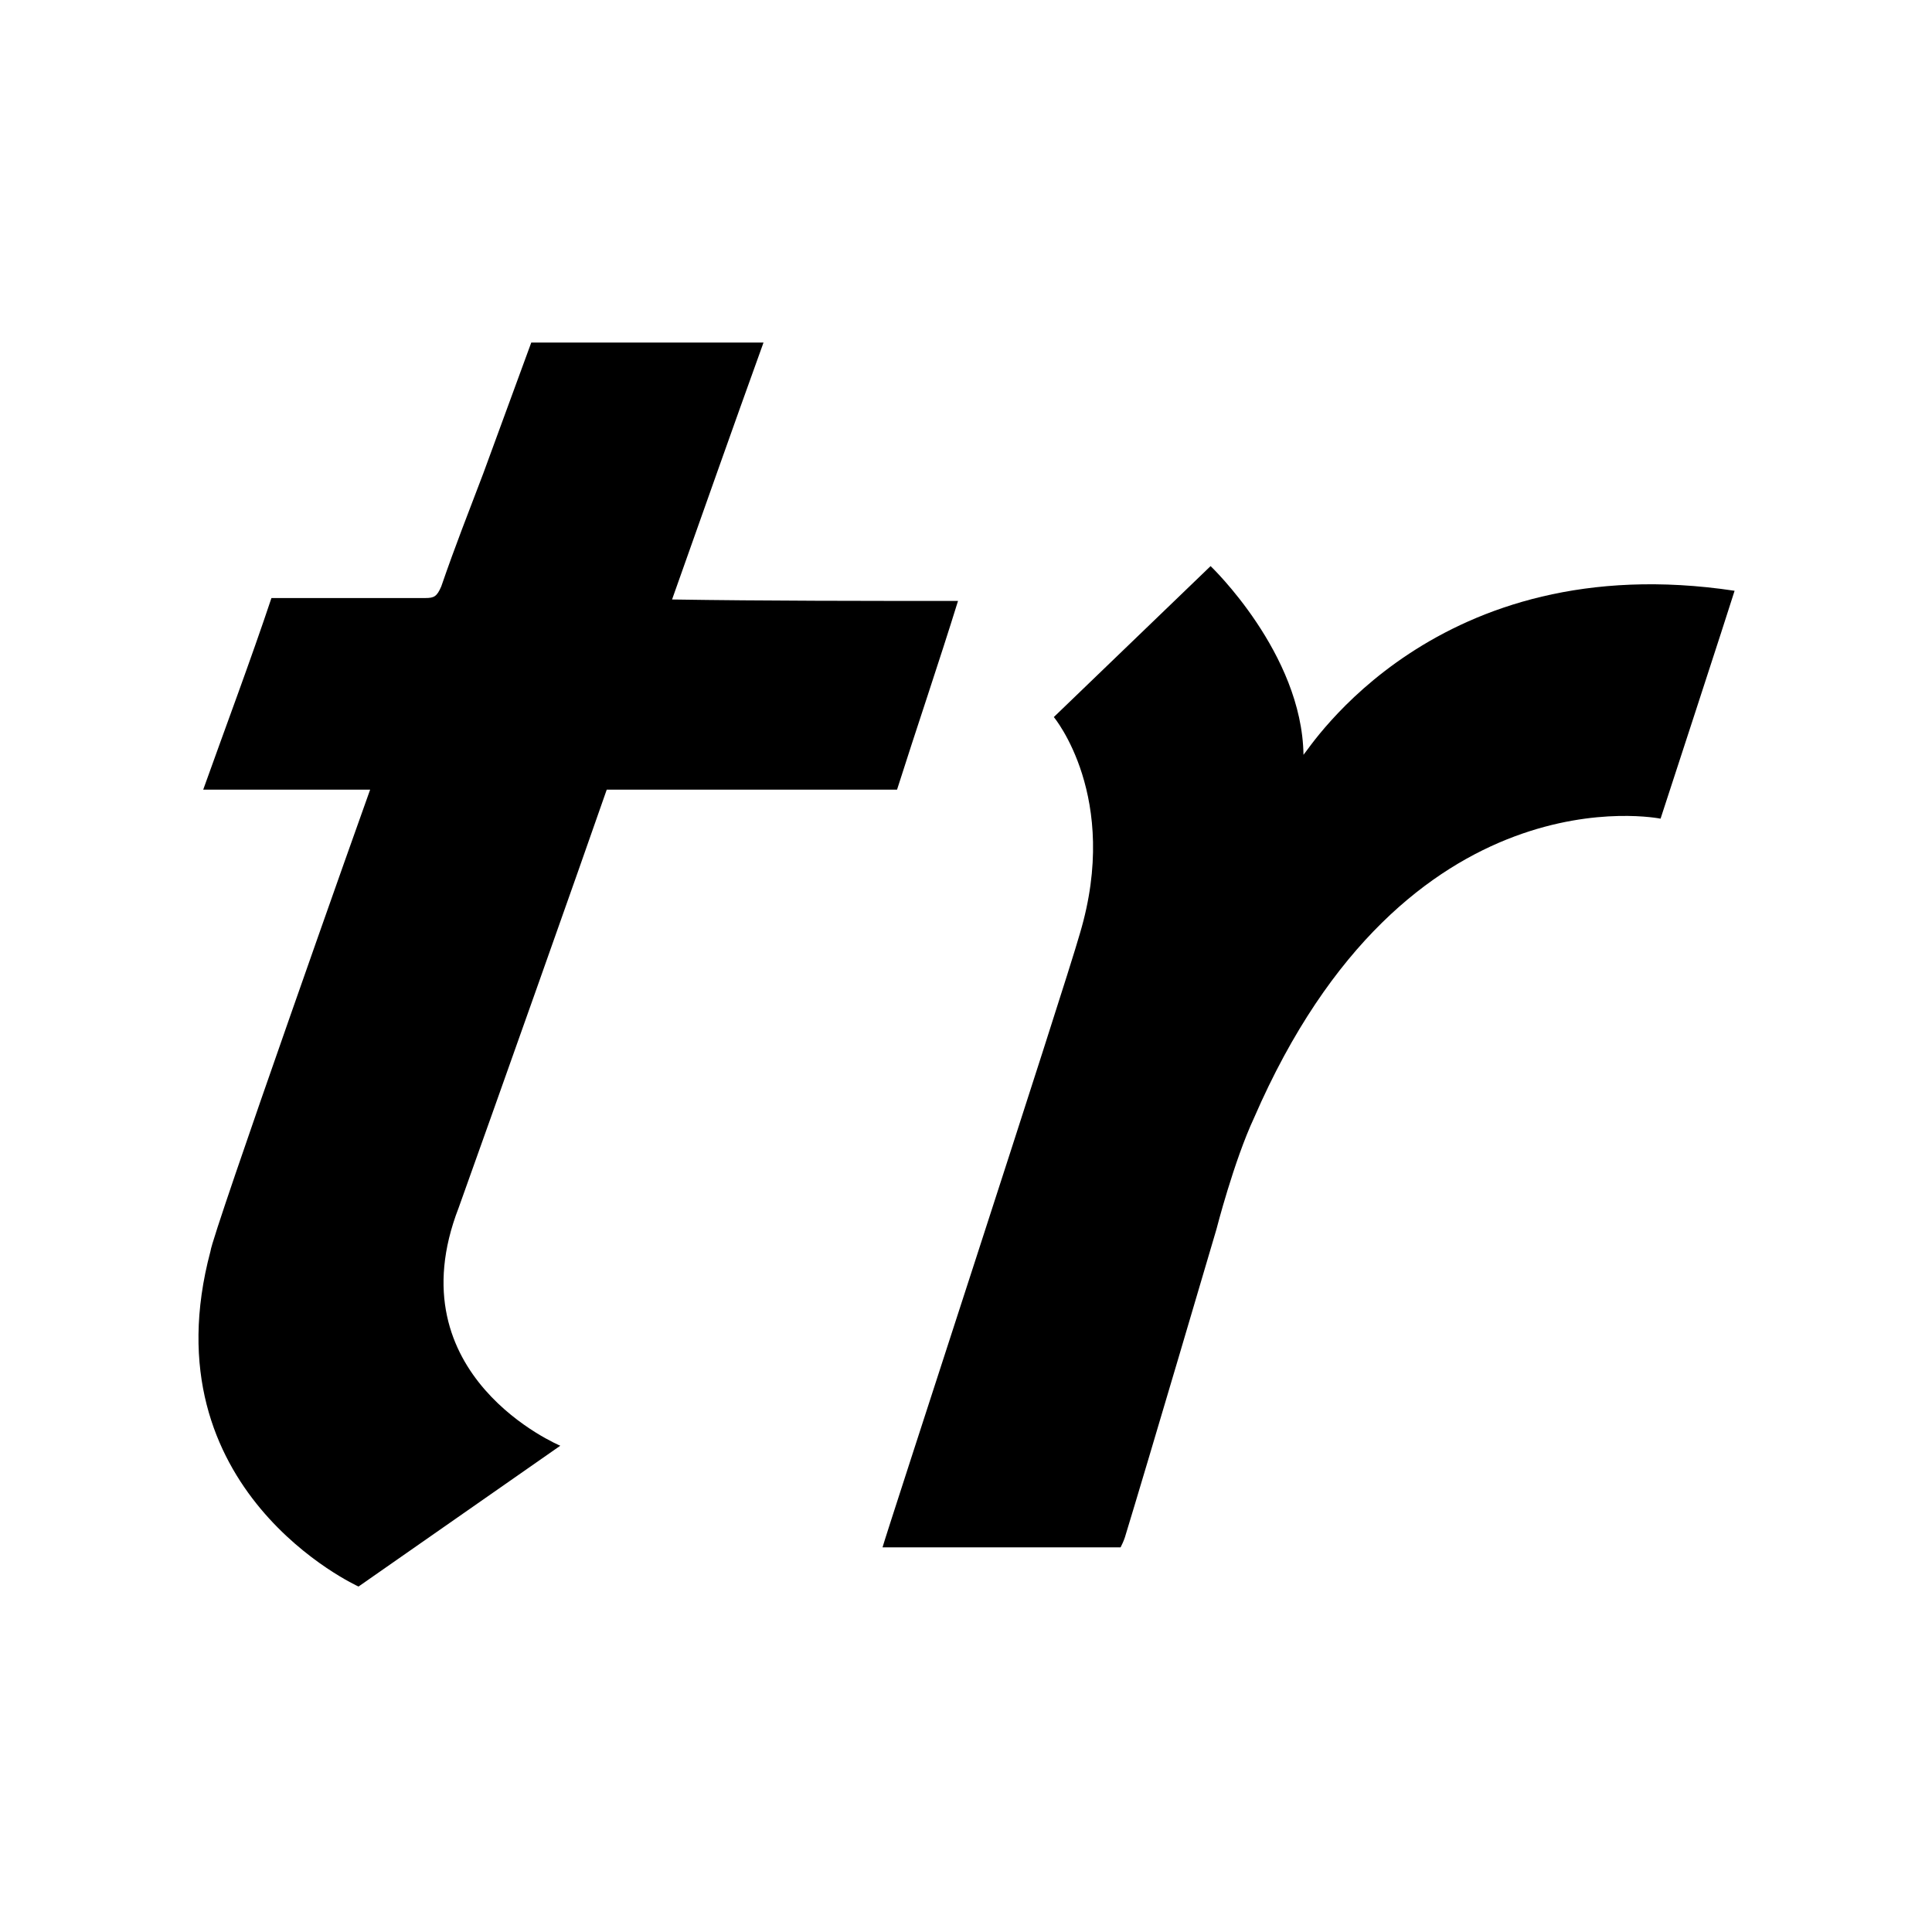
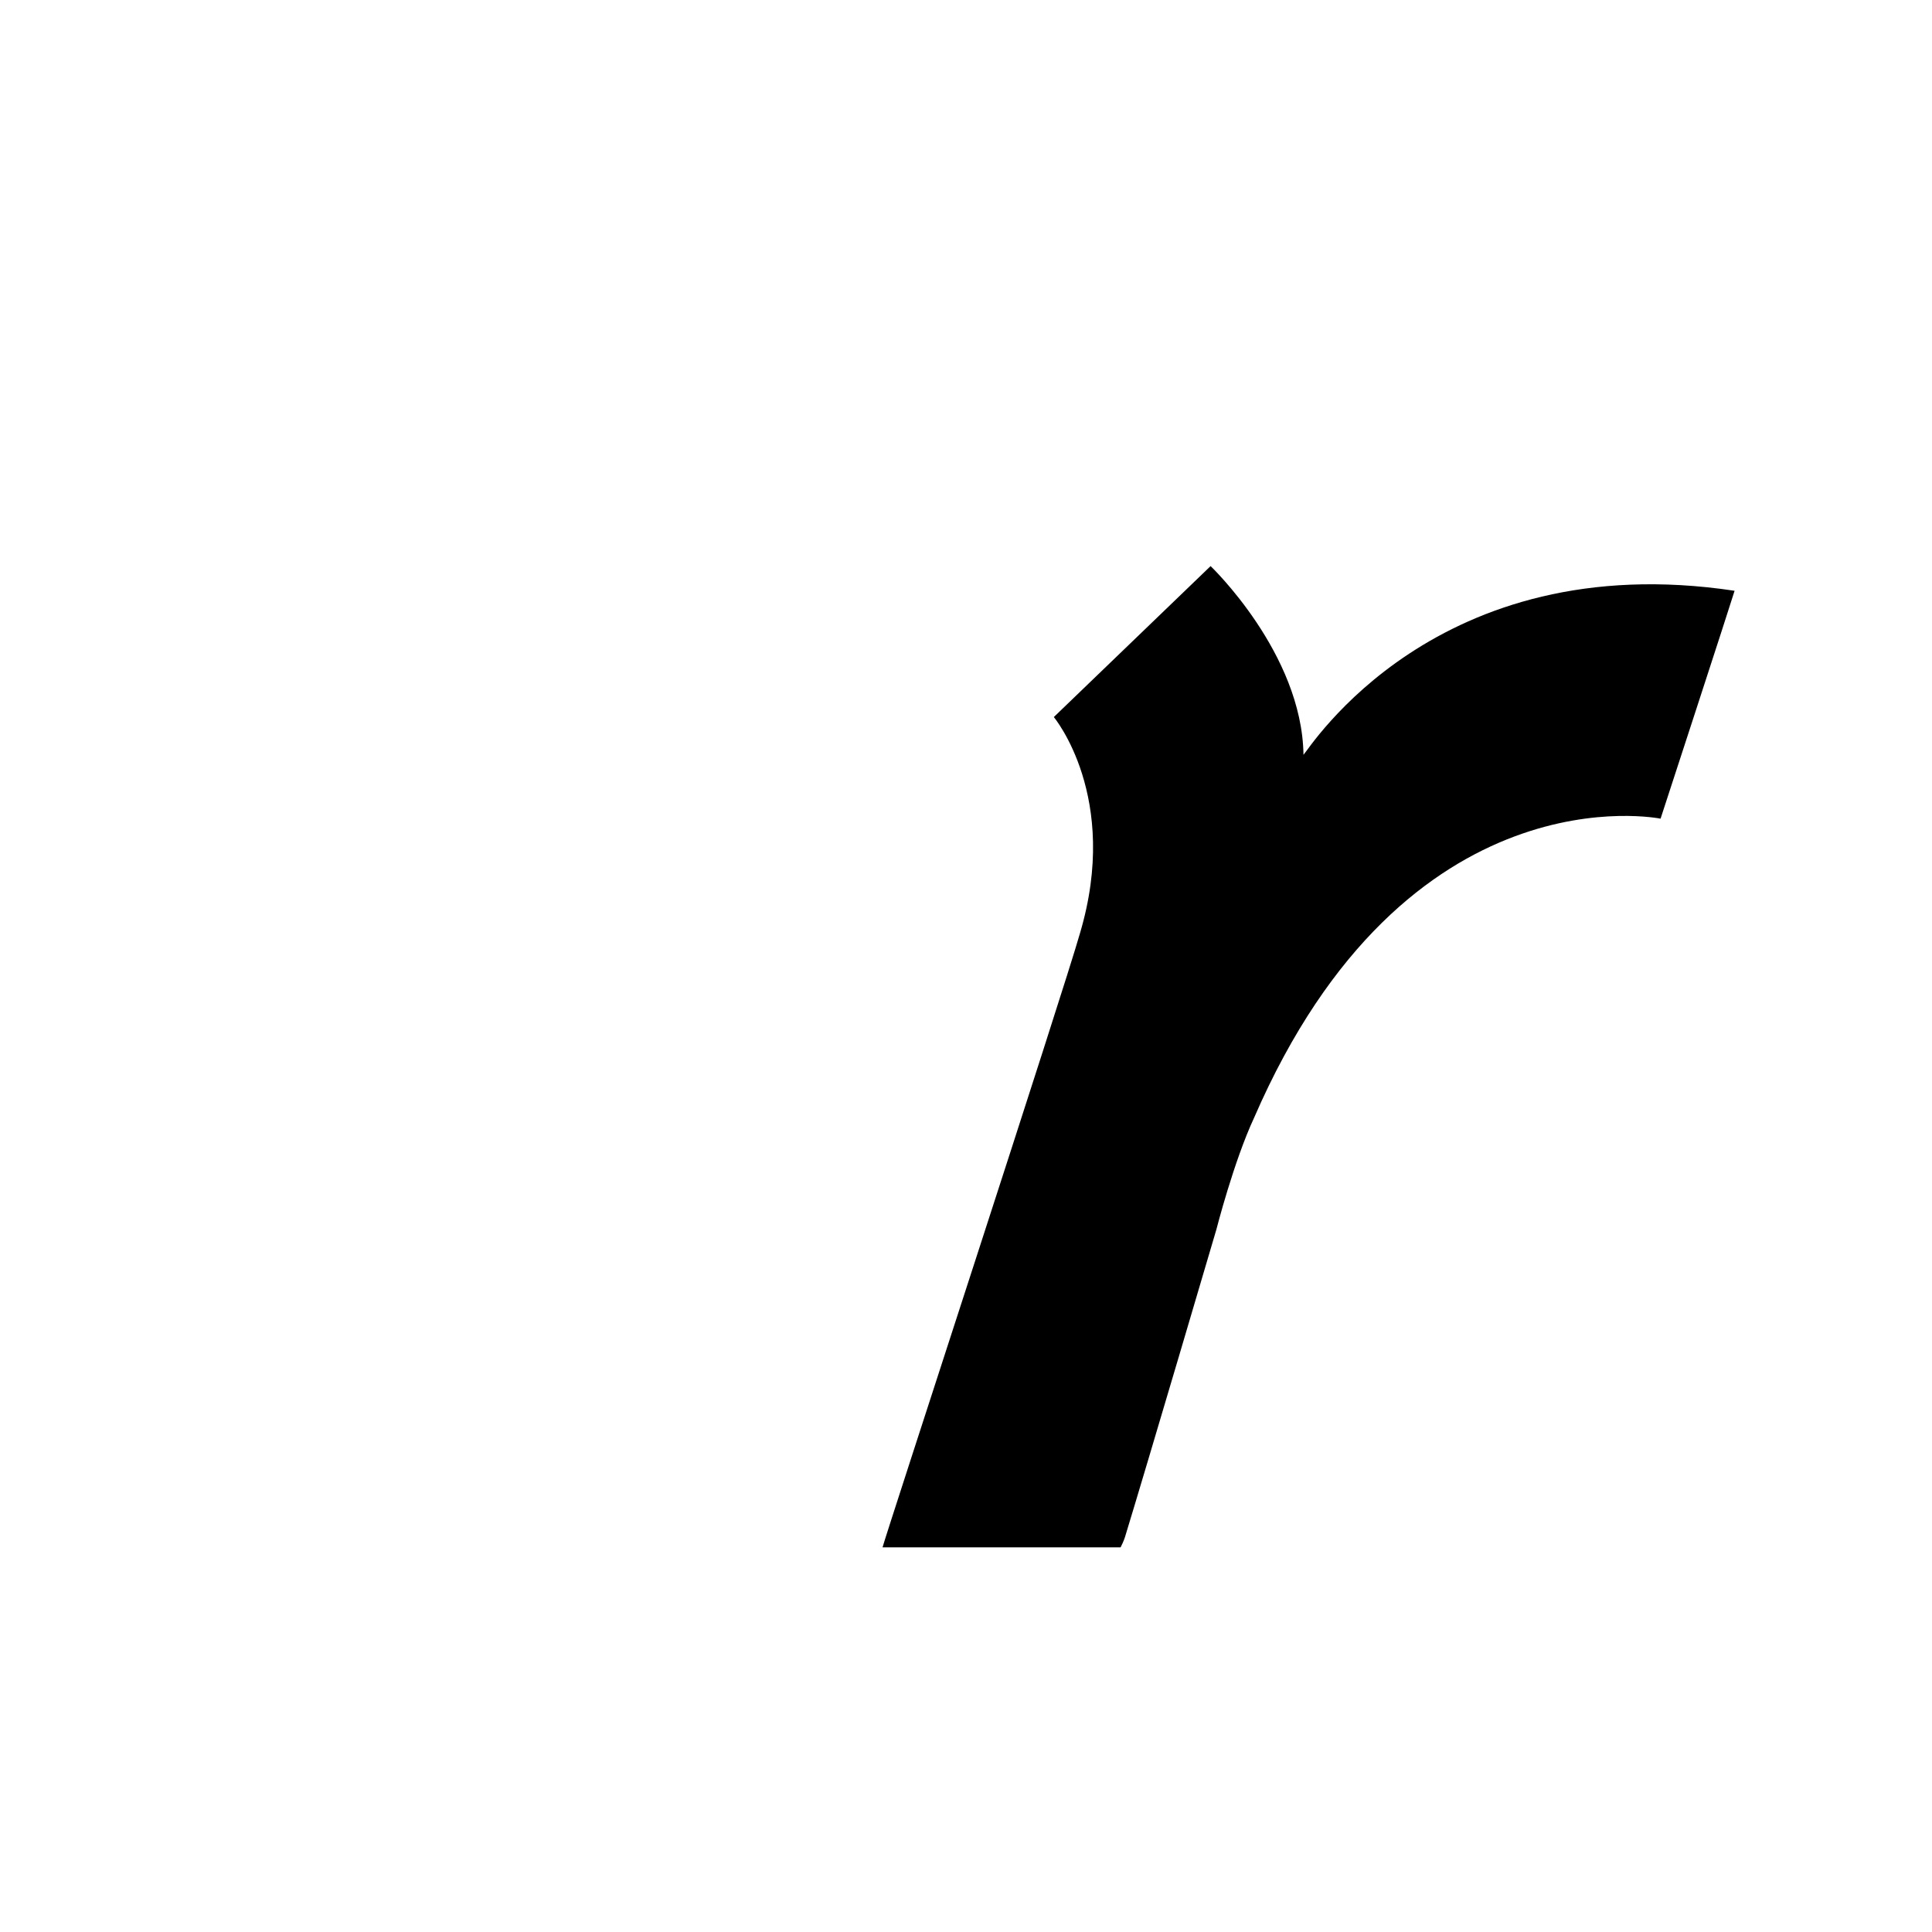
<svg xmlns="http://www.w3.org/2000/svg" version="1.1" id="レイヤー_1" x="0px" y="0px" viewBox="0 0 133.1 133.1" style="enable-background:new 0 0 133.1 133.1;" xml:space="preserve">
  <g>
-     <path d="M66,41.4c-1.3,4.2-2.9,8.9-4.2,13c-6.4,0-13.5,0-20,0c-1.7,4.9-7.8,22.1-10.2,28.8c-4.5,11.6,7,16.4,7,16.4l-13.9,9.7   c0,0-14.6-6.6-10.2-23.1c0.1-1.1,10.7-31,11-31.8c-3.4,0-8.1,0-11.5,0c1.5-4.2,3.3-9,4.7-13.2c3.1,0,7.6,0,10.6,0   c0.6,0,0.8-0.1,1.1-0.8c1-2.9,1.8-4.9,2.9-7.8c1.1-3,2.2-6,3.3-9c5.3,0,10.6,0,16,0c-2.2,6.1-4.1,11.5-6.3,17.7   C52.7,41.4,59.7,41.4,66,41.4L66,41.4z" />
    <path d="M77.2,106.6c-5.4,0-10.9,0-16.4,0c0.2-0.8,12.5-38.4,13.6-42.3c2.8-9.4-1.8-14.9-1.8-14.9L83.4,39c0,0,6.3,6,6.4,13   c0.4-0.4,9.1-14.4,29.7-11.3c-0.3,1-5.1,15.7-5.1,15.7s-17.5-3.6-28,20.6c-1.4,3-2.6,7.7-2.6,7.7s-4.8,16.3-6.3,21.2   C77.4,106.2,77.3,106.4,77.2,106.6L77.2,106.6z" />
  </g>
</svg>